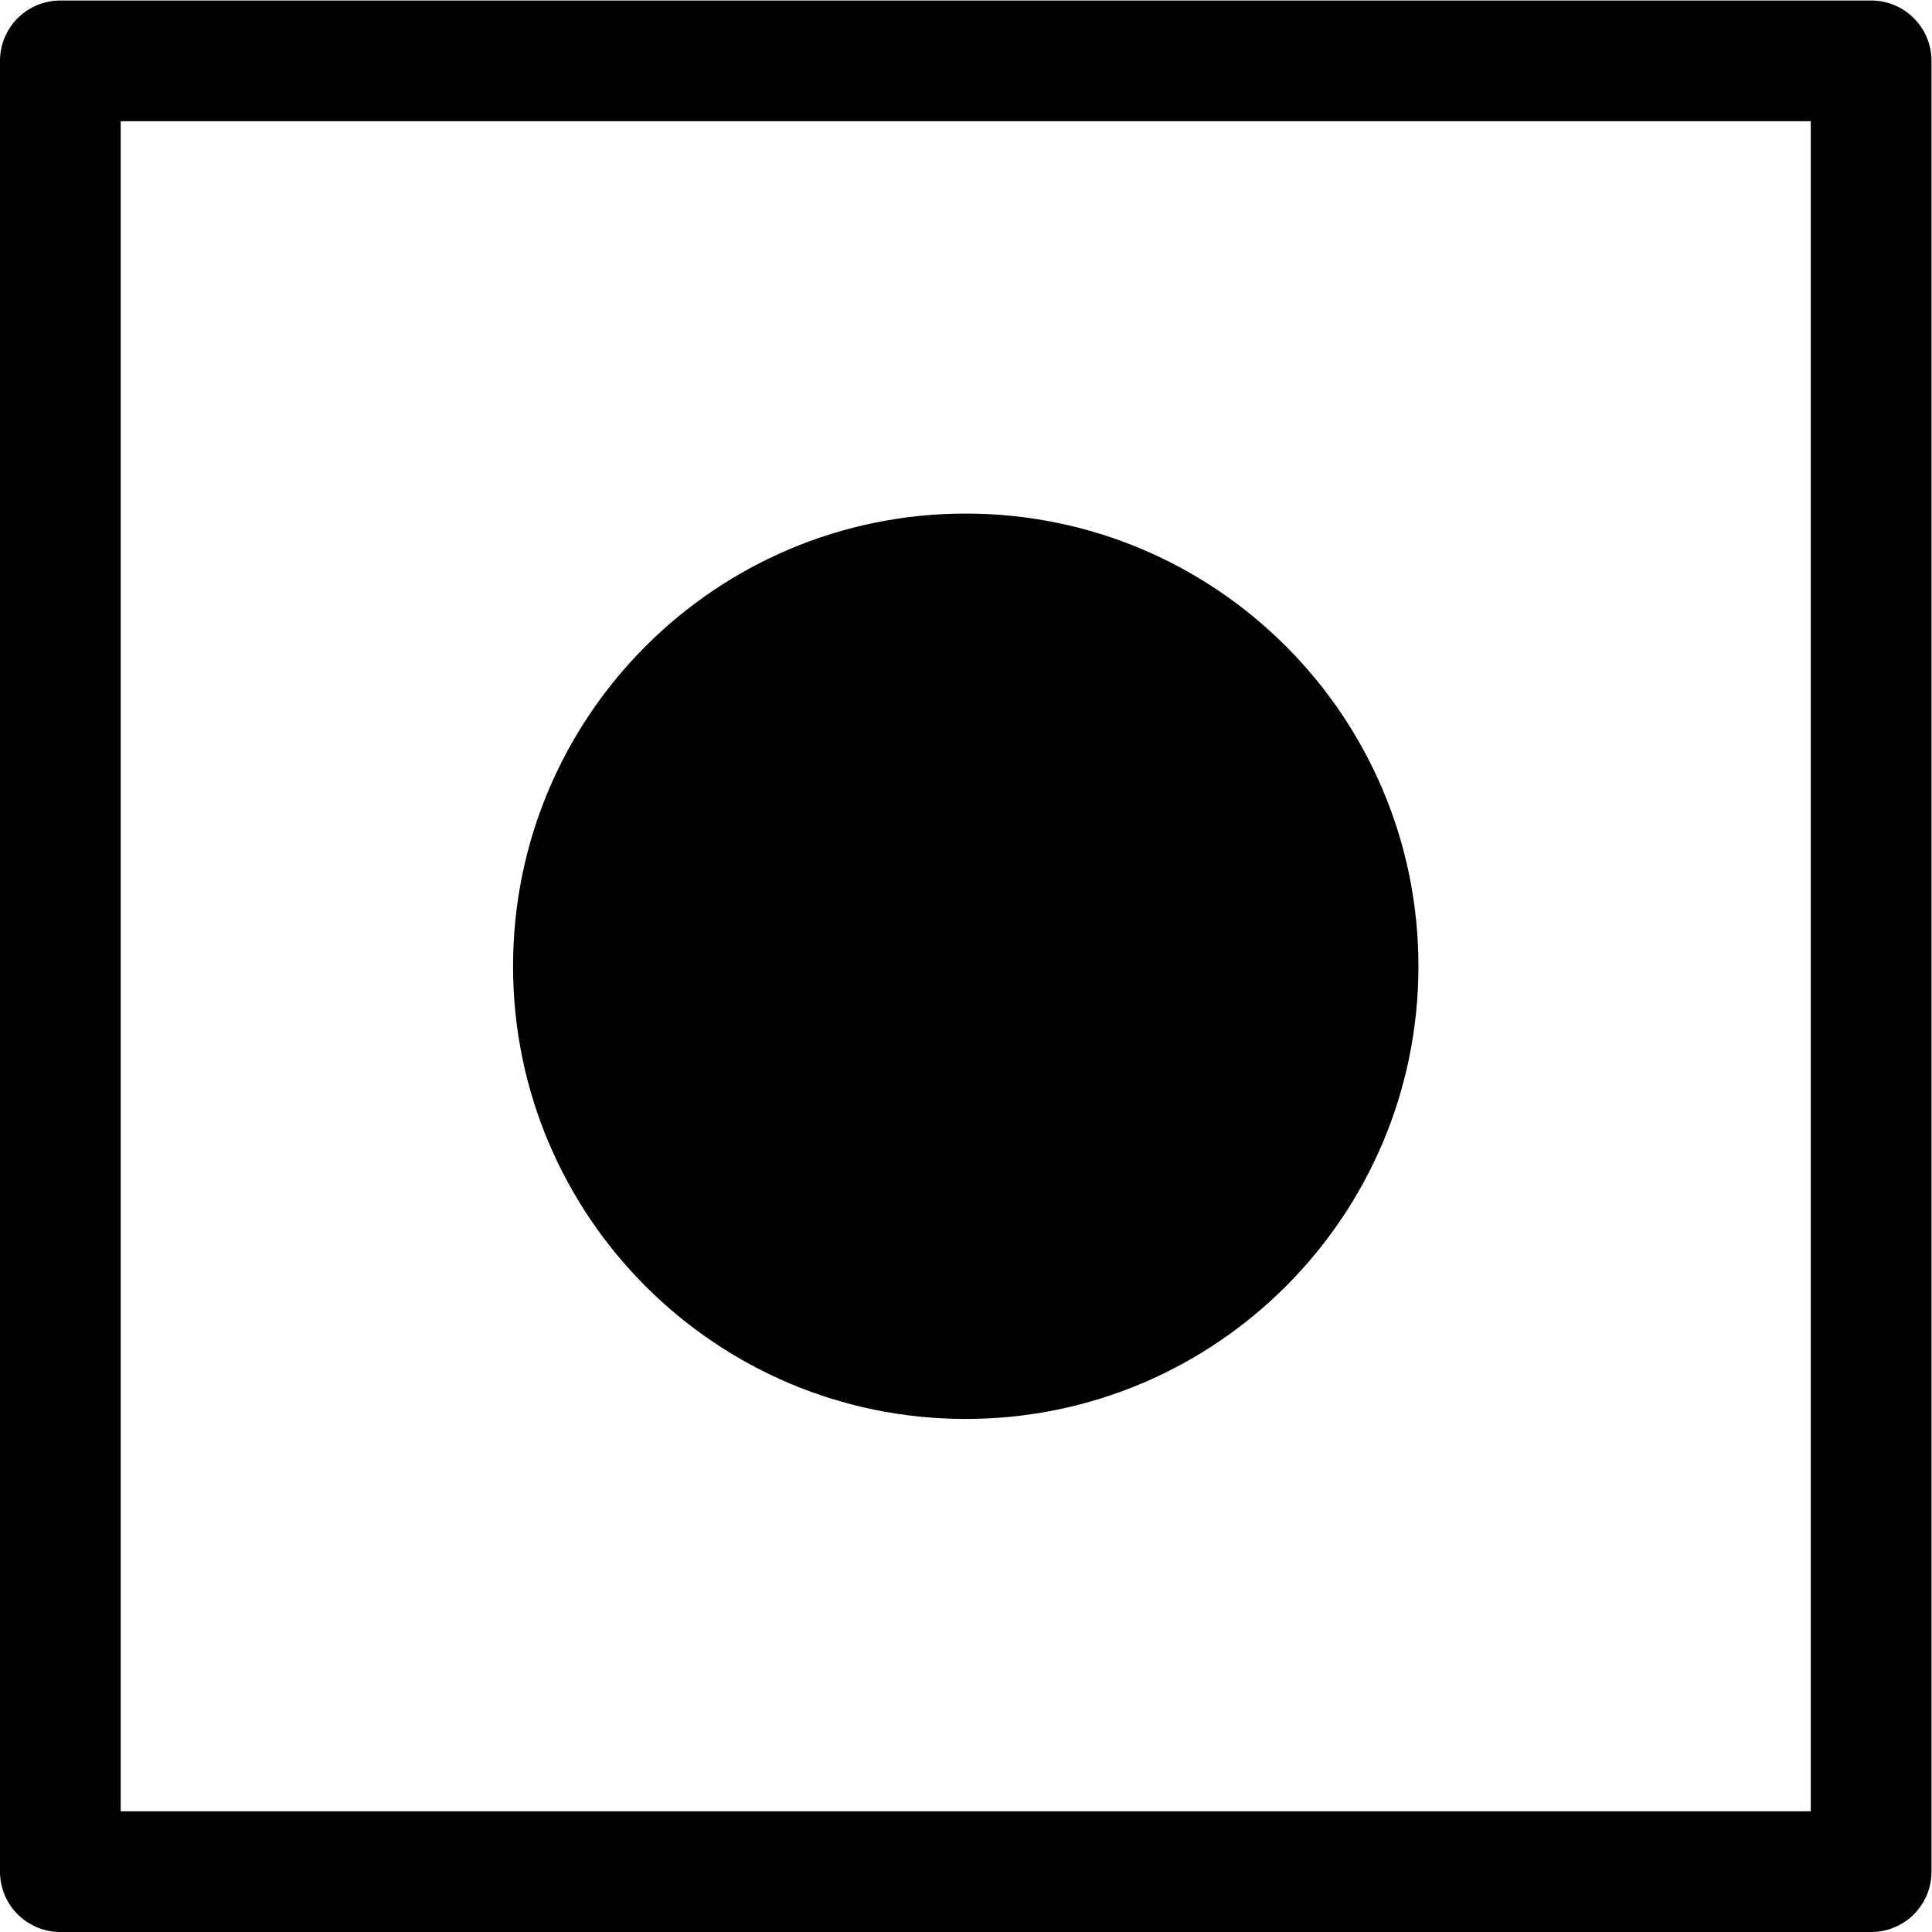
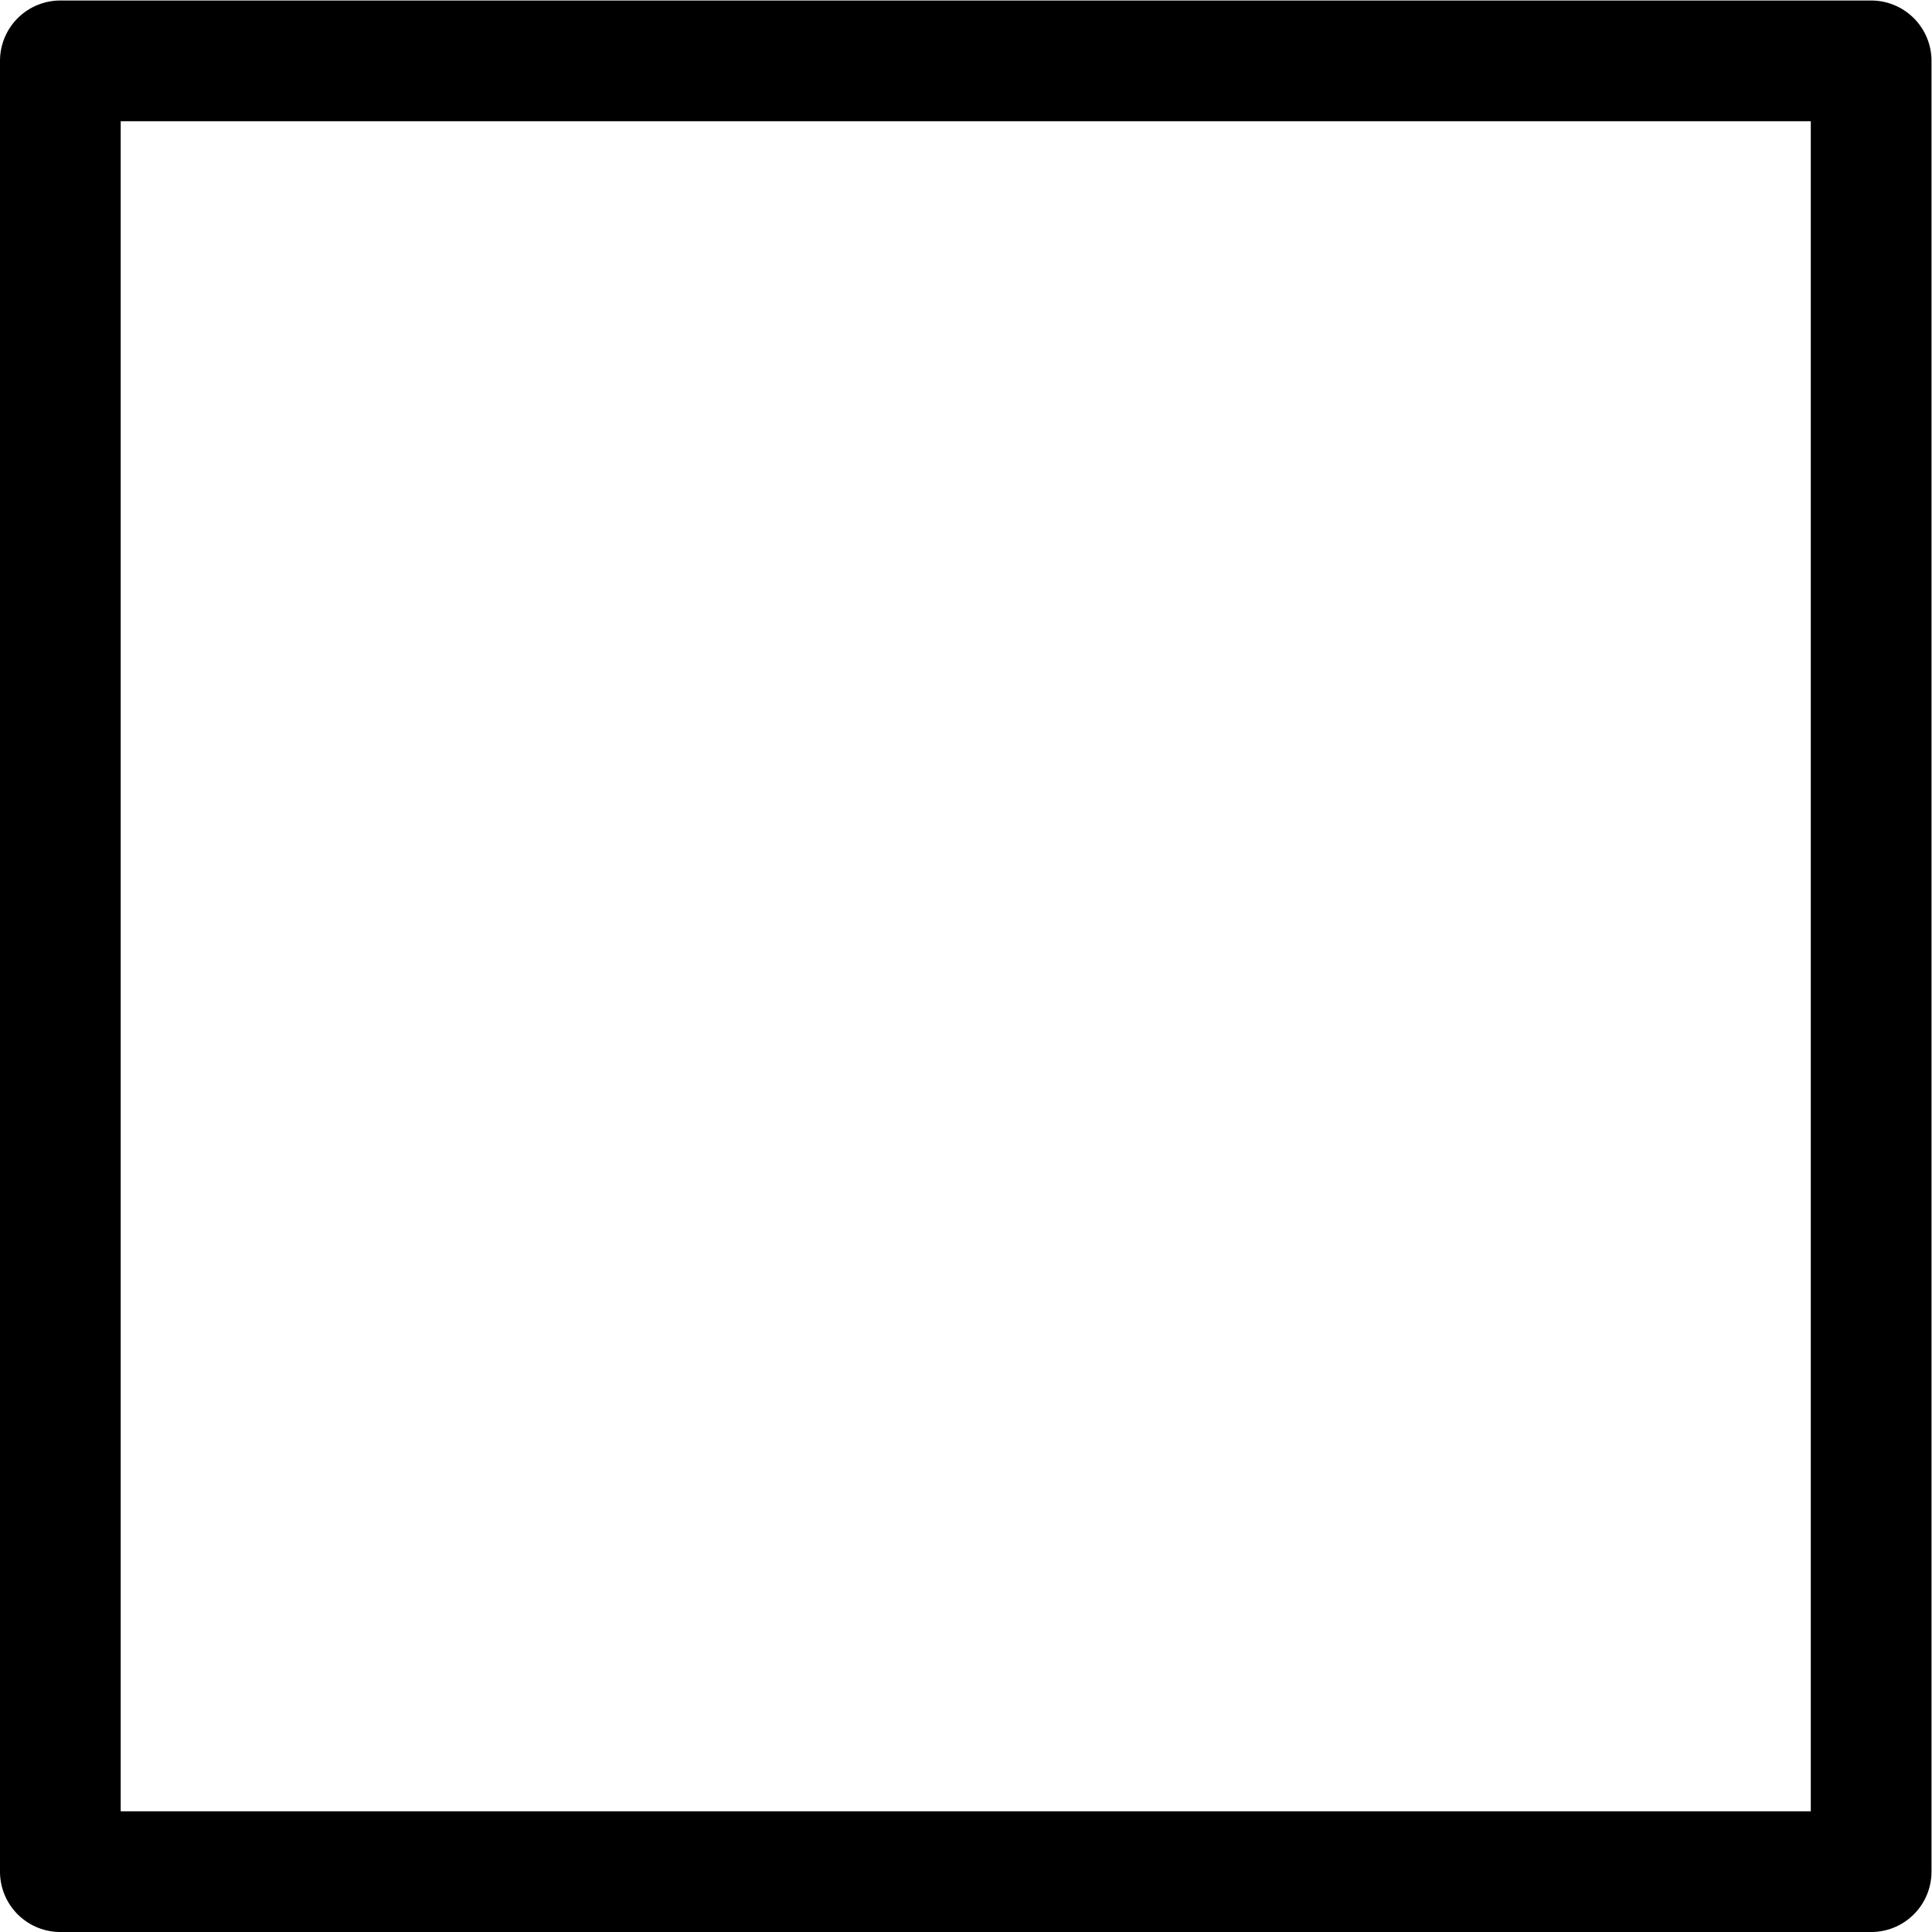
<svg xmlns="http://www.w3.org/2000/svg" version="1.1" width="64pt" height="64pt" viewBox="56.409 53.858 64 64">
  <g id="page1">
    <g transform="matrix(0.996 0 0 0.996 56.409 117.858)">
-       <path d="M 2.007 -2.007L 62.233 -2.007L 62.233 -62.233L 2.007 -62.233L 2.007 -2.007Z" fill="none" stroke="#000000" stroke-linecap="round" stroke-linejoin="round" stroke-miterlimit="10.037" stroke-width="4.015" />
+       <path d="M 2.007 -2.007L 62.233 -2.007L 62.233 -62.233L 2.007 -62.233Z" fill="none" stroke="#000000" stroke-linecap="round" stroke-linejoin="round" stroke-miterlimit="10.037" stroke-width="4.015" />
    </g>
    <g transform="matrix(0.996 0 0 0.996 56.409 117.858)">
-       <path d="M 47.176 -32.12C 47.176 -40.435 40.435 -47.176 32.12 -47.176C 23.805 -47.176 17.064 -40.435 17.064 -32.12C 17.064 -23.805 23.805 -17.064 32.12 -17.064C 40.435 -17.064 47.176 -23.805 47.176 -32.12Z" fill="#000000" />
-     </g>
+       </g>
  </g>
</svg>